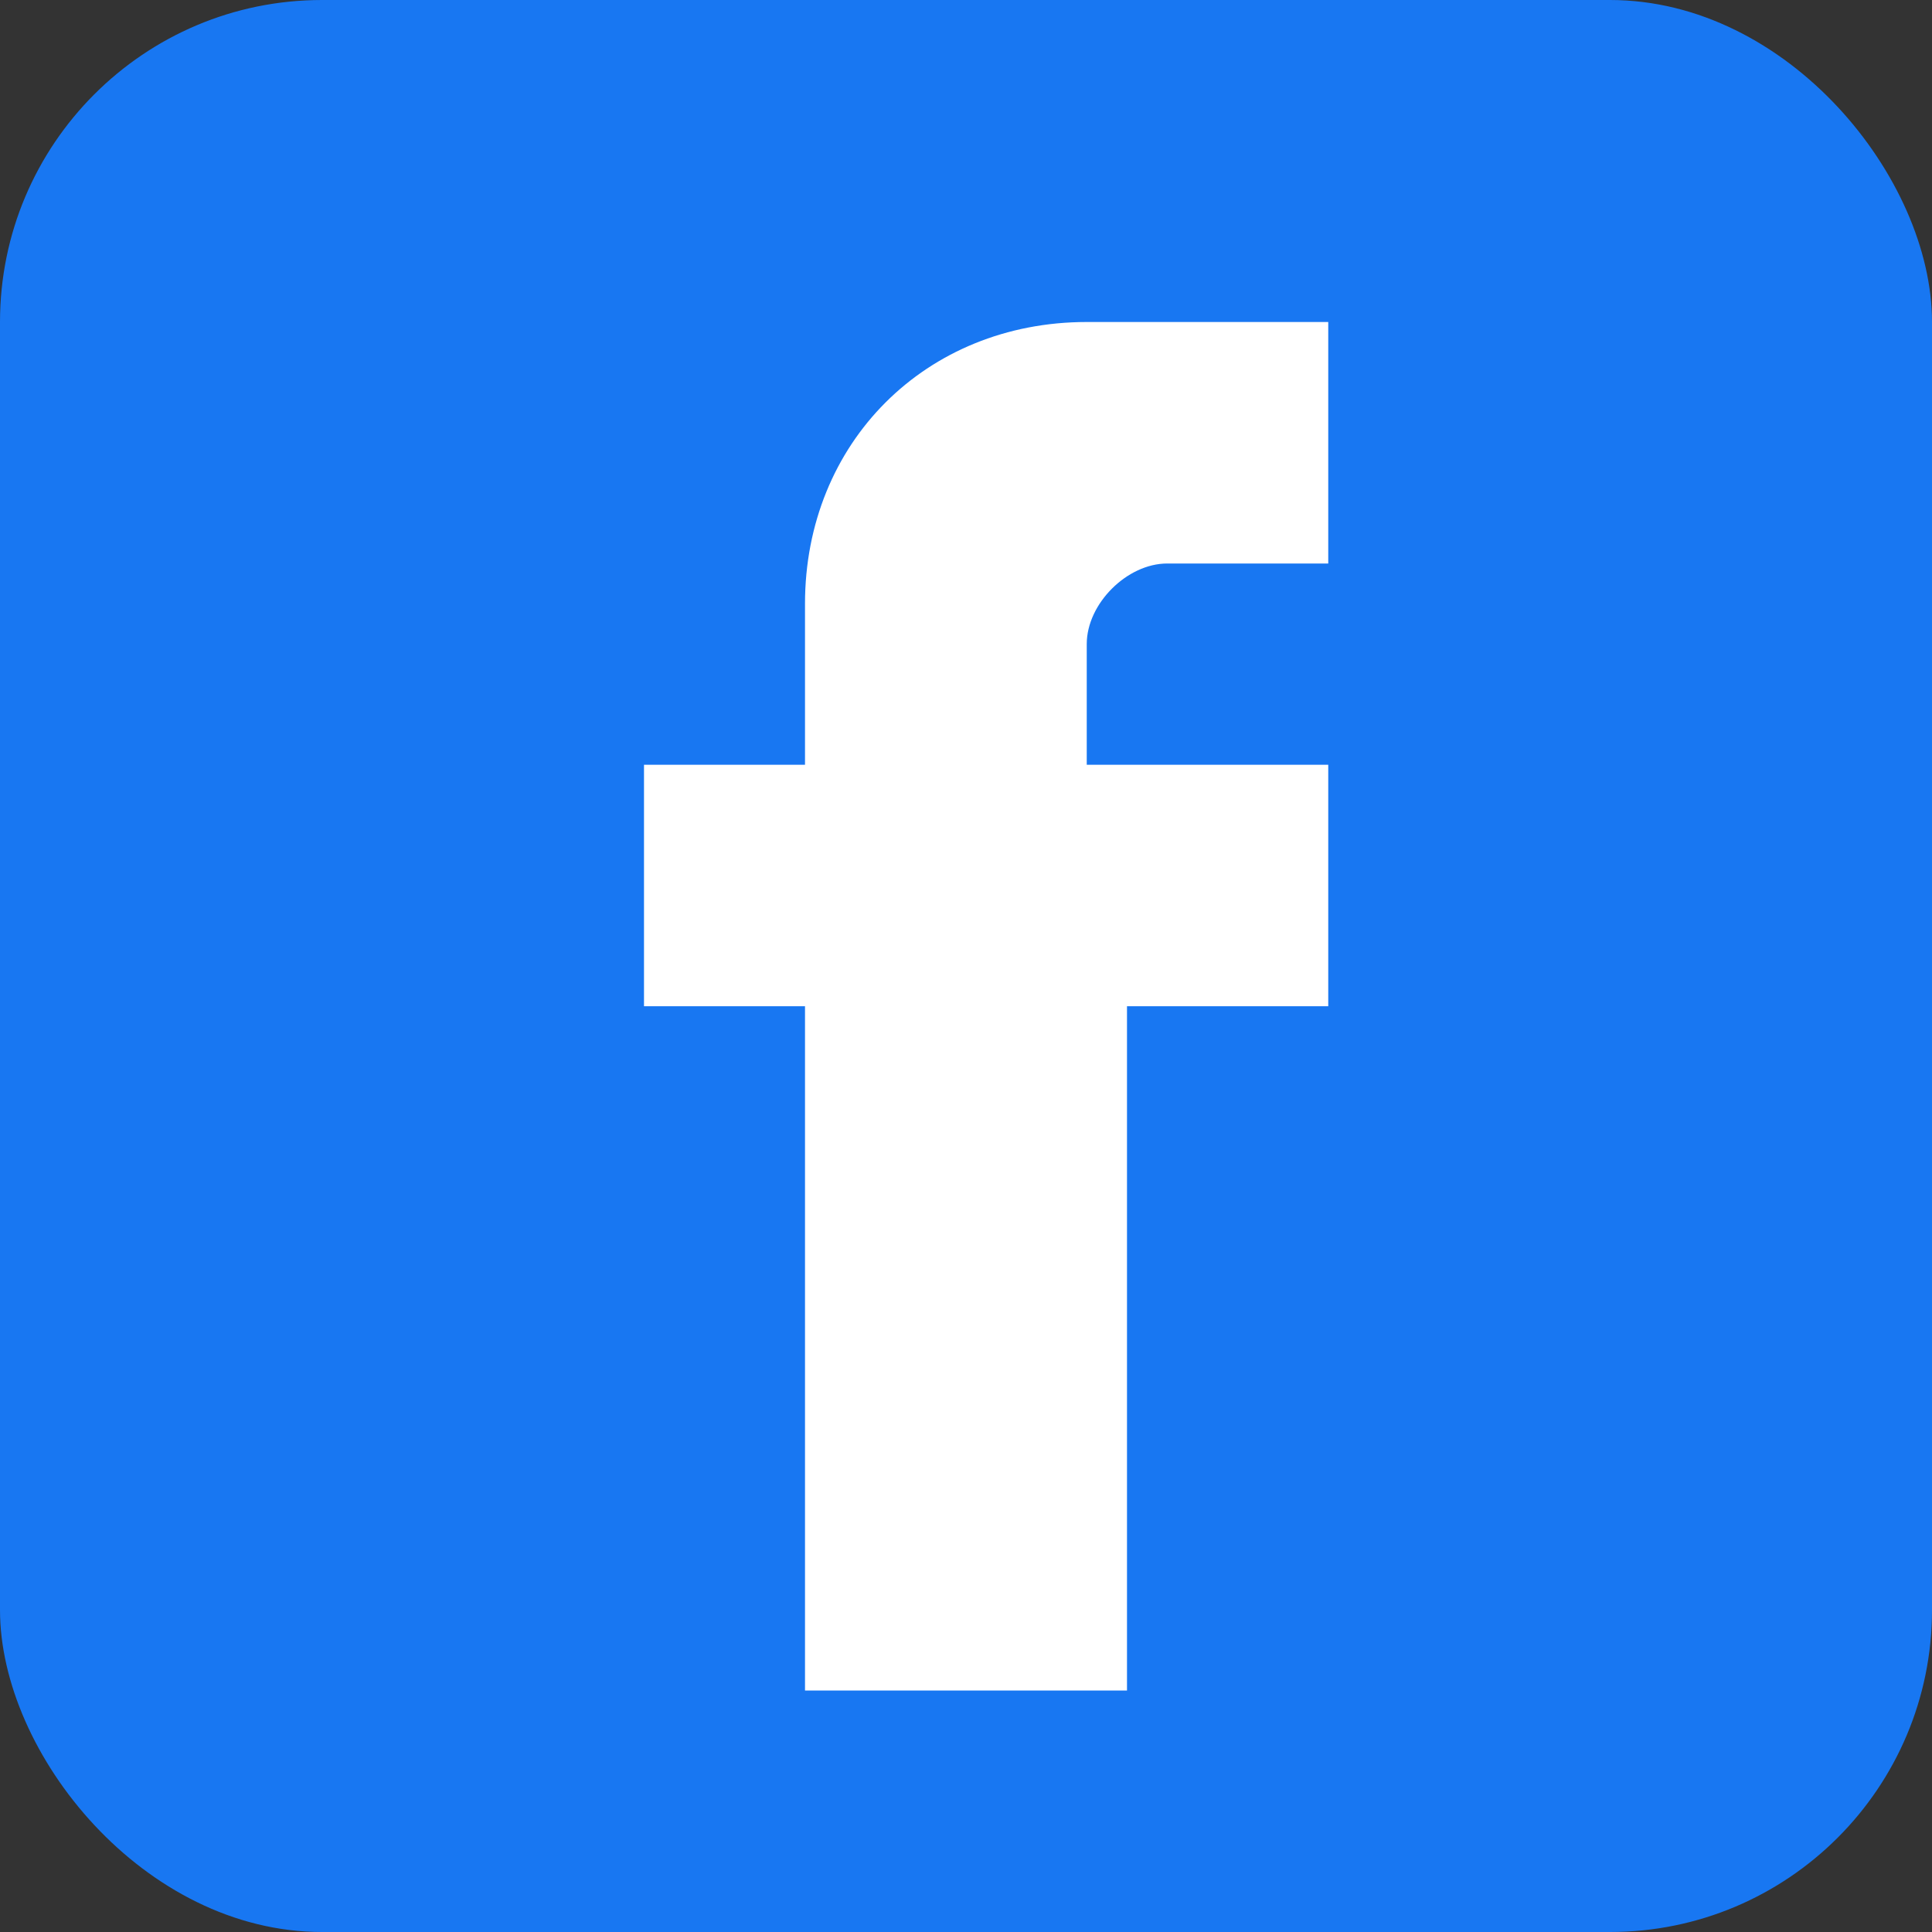
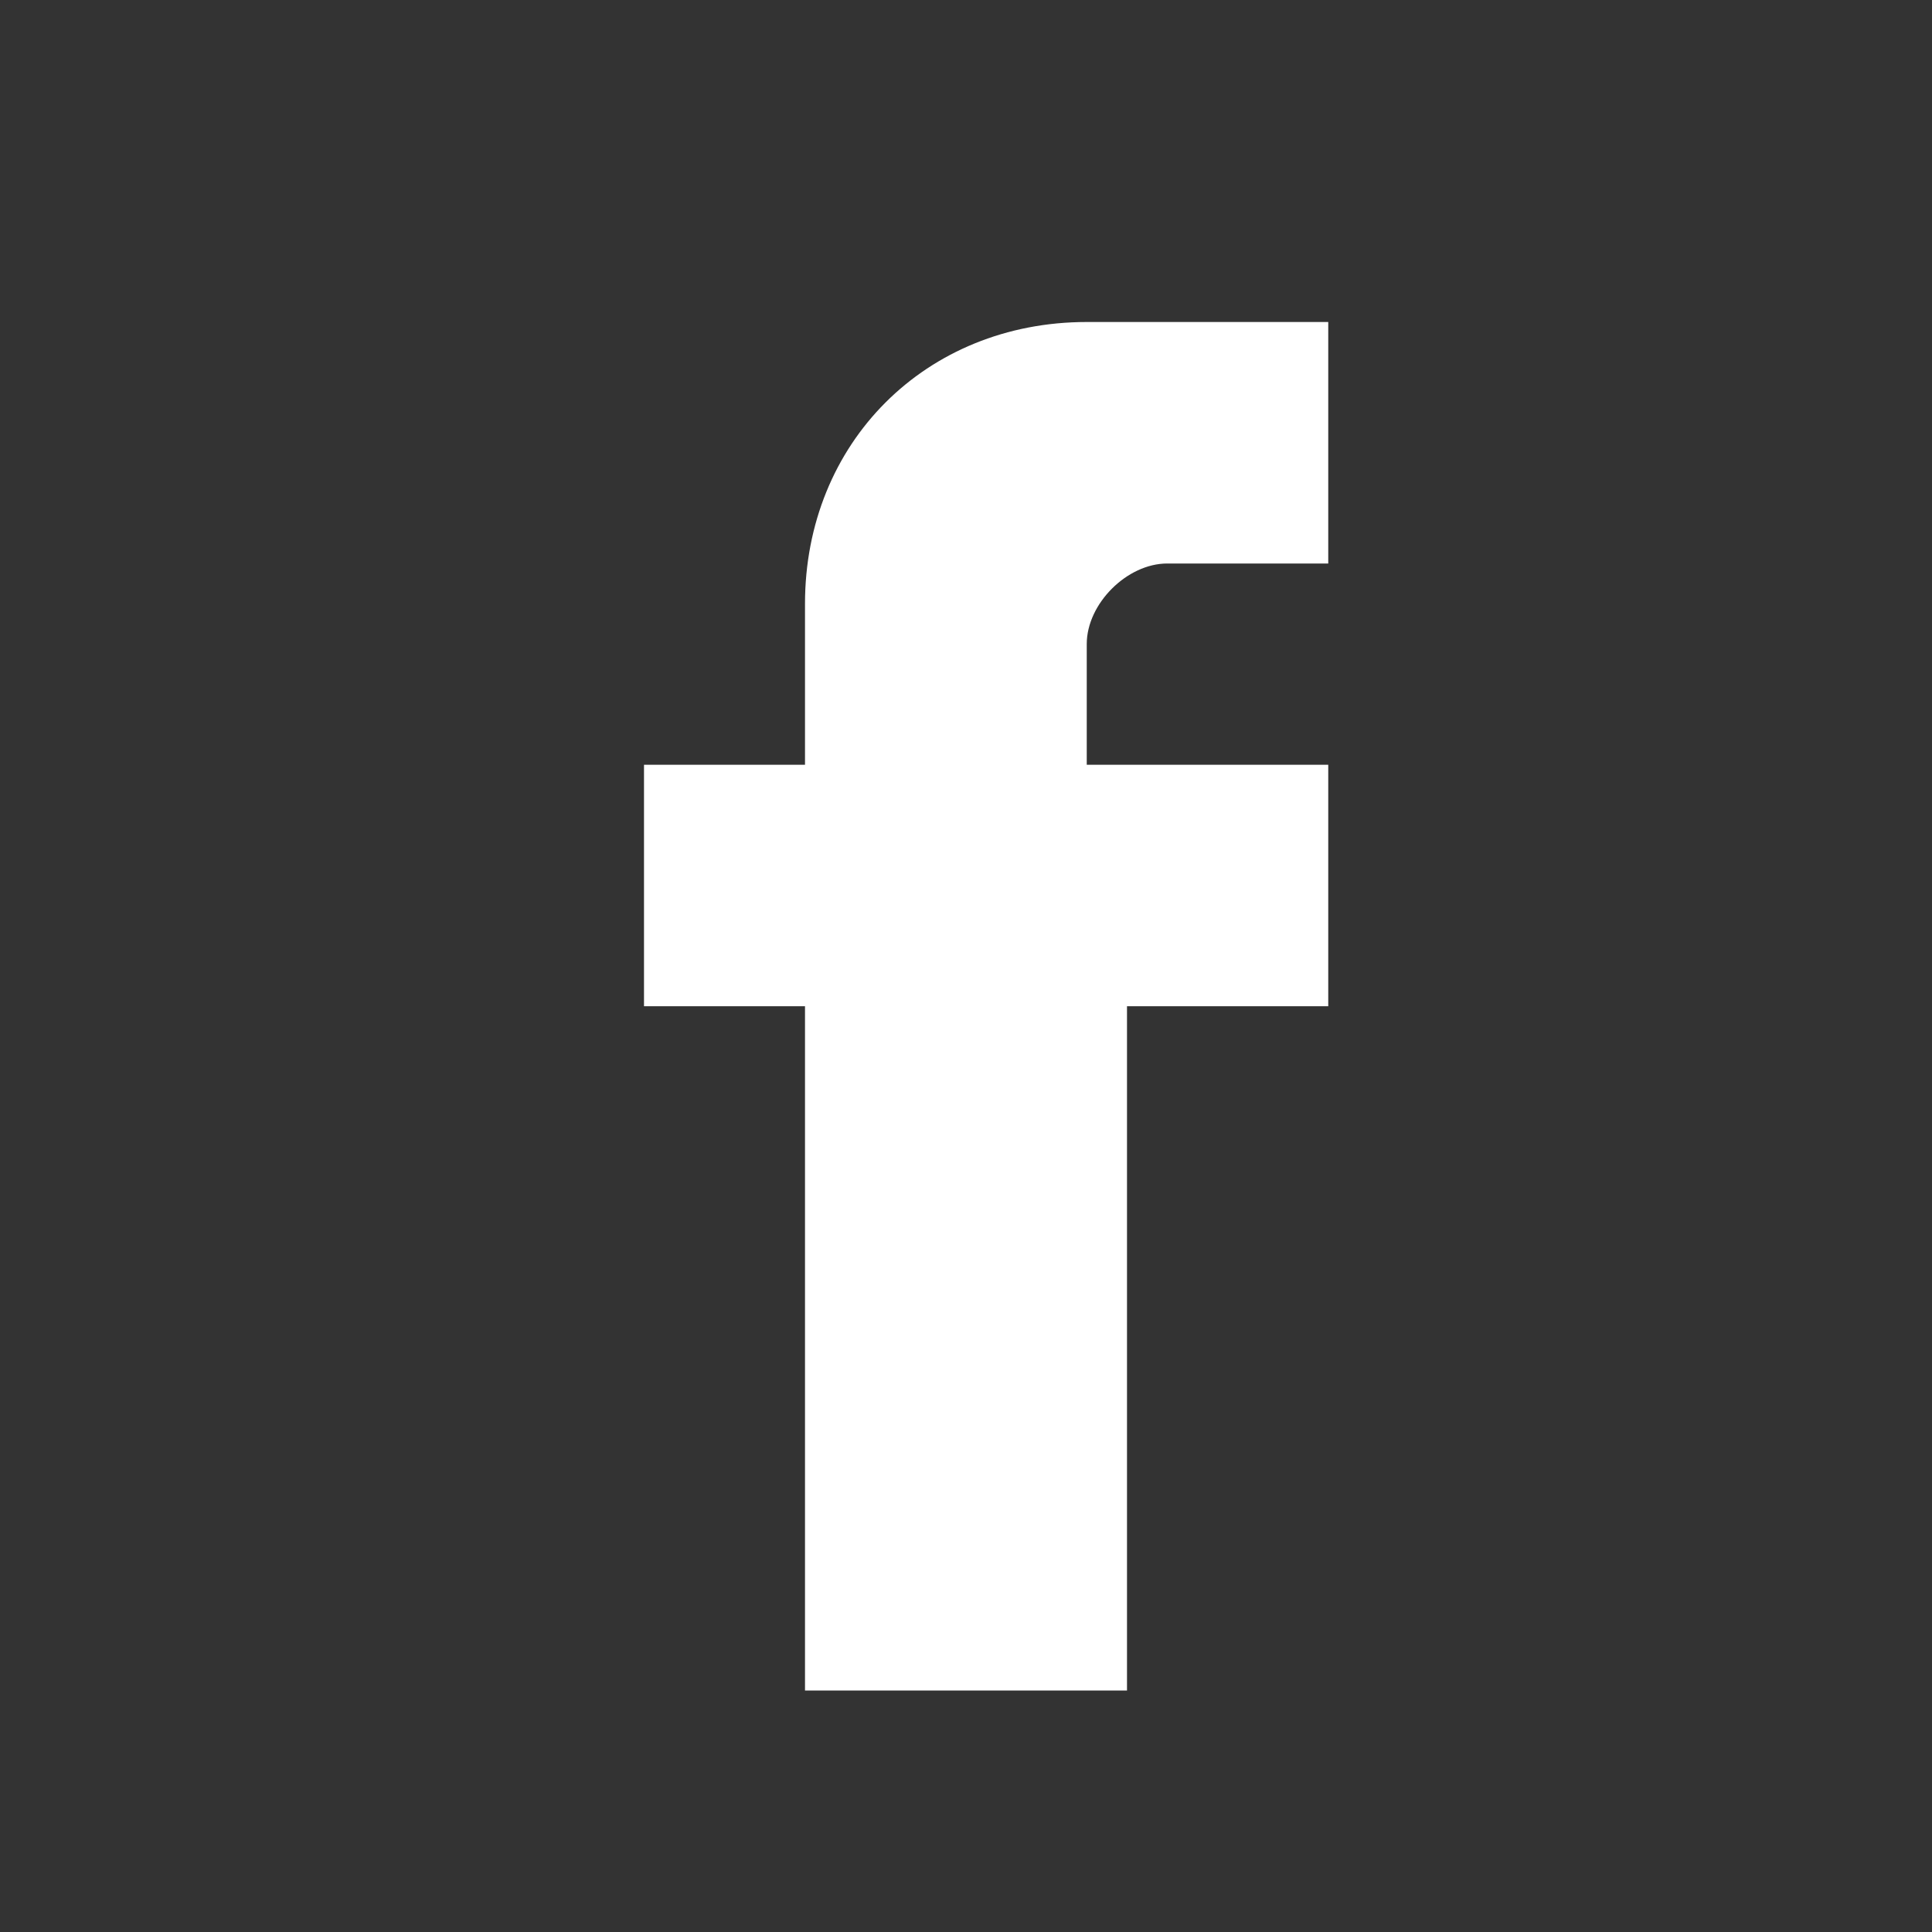
<svg xmlns="http://www.w3.org/2000/svg" width="24" height="24" viewBox="0 0 24 24" fill="none">
  <rect x="0" y="0" width="24" height="24" fill="#333333" stroke="none" />
-   <rect width="24" height="24" rx="4" fill="#1877f2" />
  <path d="M16.5 12.5H14V21H10V12.5H8V9.5H10V7.5C10 5.5 11.5 4 13.5 4H16.5V7H14.5C14 7 13.5 7.5 13.5 8V9.5H16.5L16.5 12.5Z" fill="white" />
</svg>